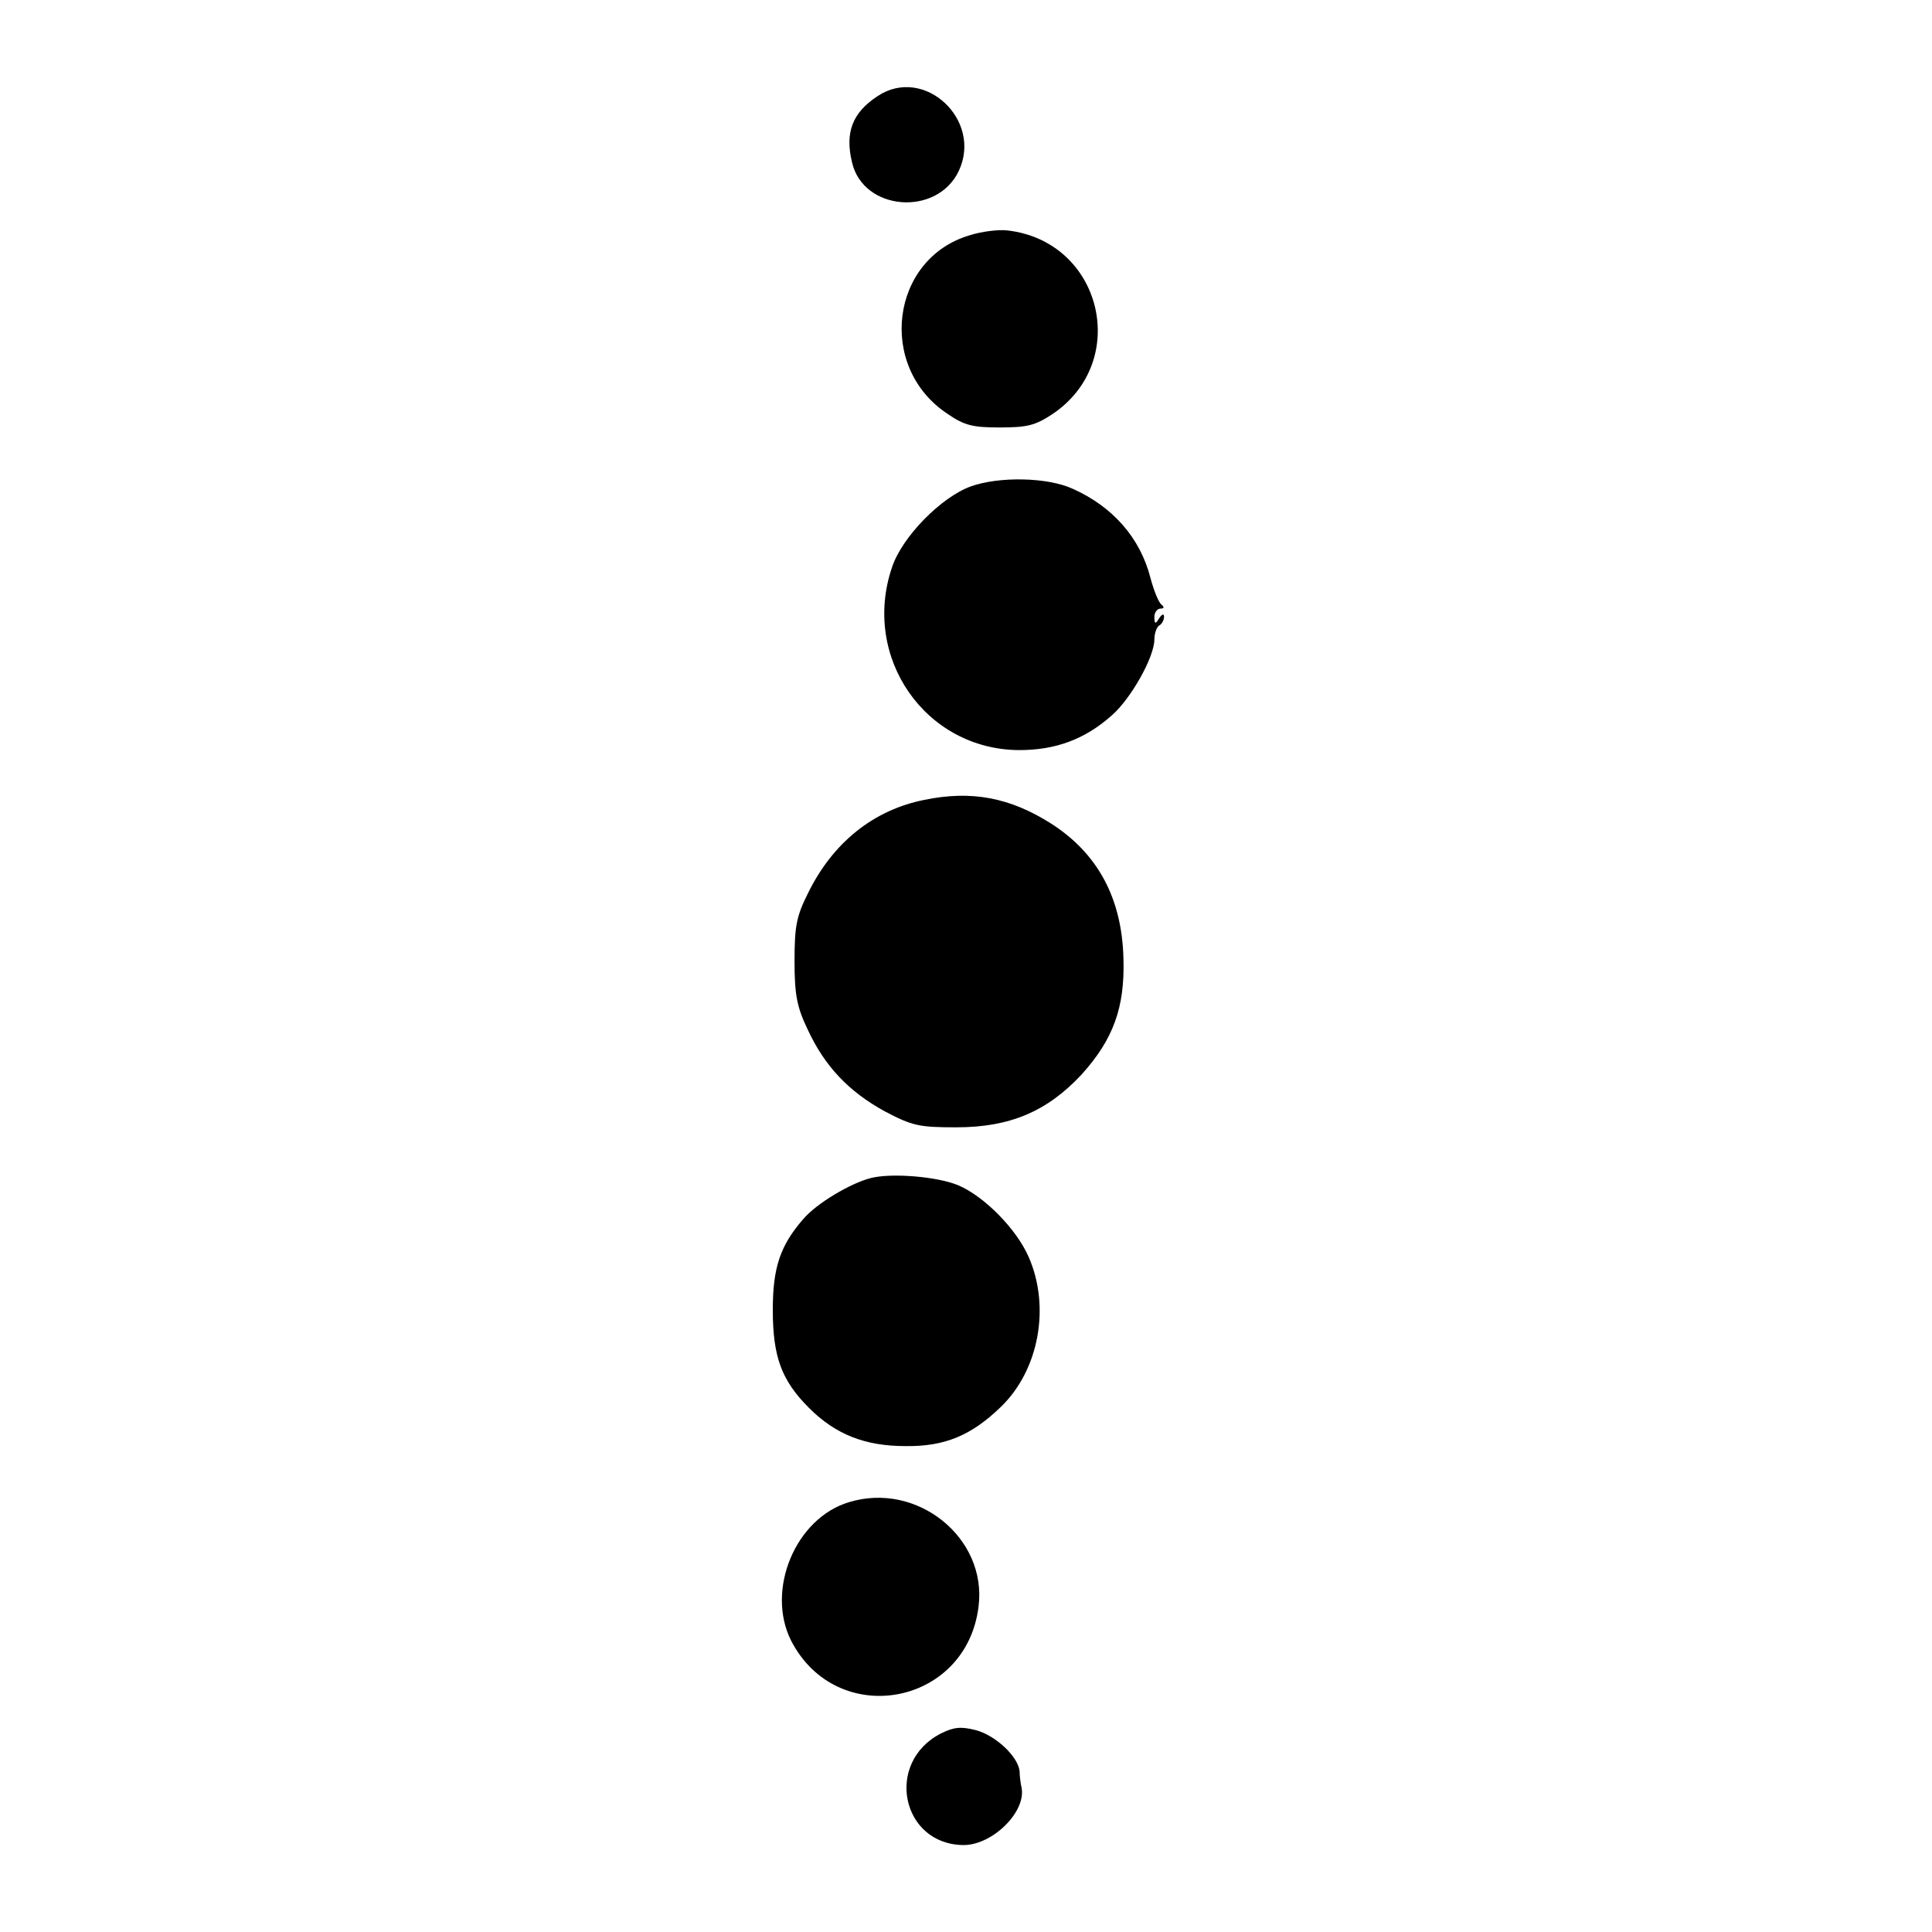
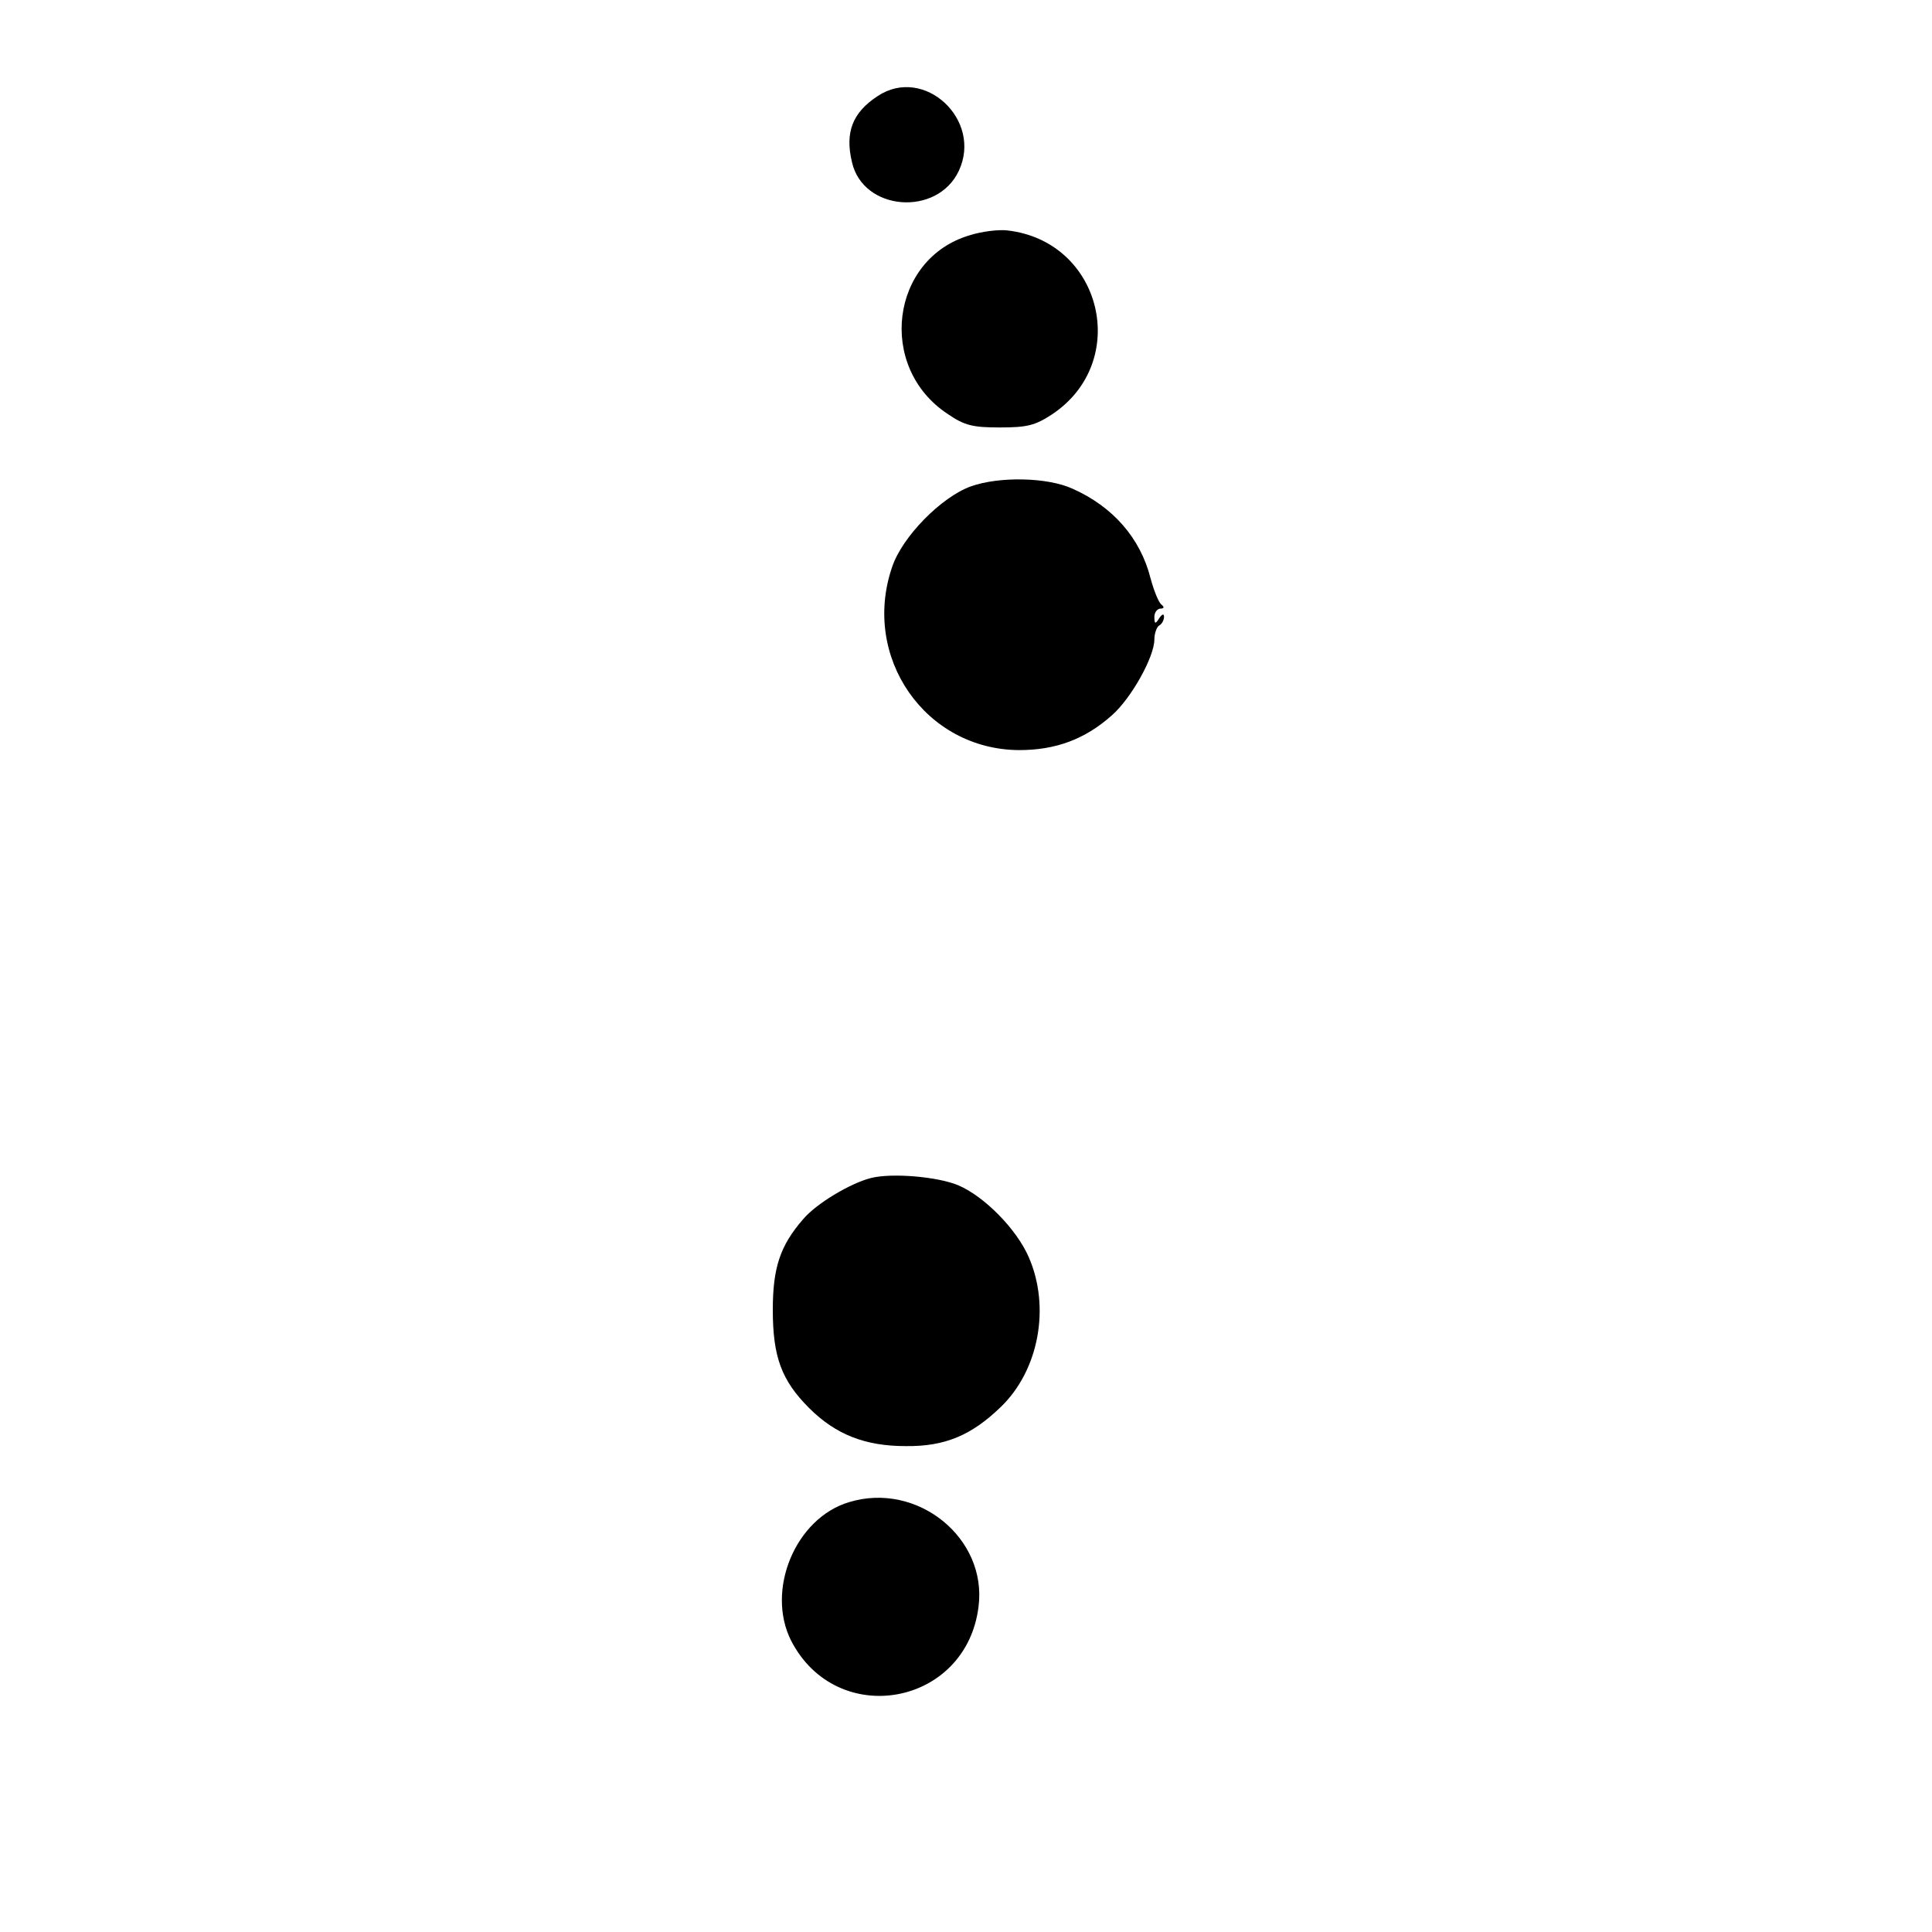
<svg xmlns="http://www.w3.org/2000/svg" version="1.0" width="400pt" height="400pt" viewBox="0 0 400 400" preserveAspectRatio="xMidYMid meet">
  <g transform="translate(0,400) scale(0.1,-0.1)" fill="#000000" stroke="none">
    <path d="M1817 3801 c-52 -34 -68 -75 -53 -137 23 -101 176 -113 221 -18 50 106 -72 219 -168 155z" />
    <path d="M2008 3513 c-164 -48 -193 -273 -46 -370 35 -24 52 -28 108 -28 56 0 73 4 108 27 164 109 104 359 -93 381 -17 2 -52 -2 -77 -10z" />
    <path d="M2010 2993 c-61 -22 -142 -104 -163 -167 -64 -187 69 -378 263 -379 75 0 136 22 192 72 40 35 88 121 88 157 0 13 5 26 10 29 6 3 10 12 10 18 0 7 -4 6 -10 -3 -8 -13 -10 -12 -10 3 0 9 6 17 13 17 7 0 8 3 2 8 -6 4 -16 29 -23 55 -21 83 -78 148 -161 185 -52 24 -152 26 -211 5z" />
-     <path d="M1914 2344 c-106 -21 -190 -89 -241 -193 -24 -48 -28 -68 -28 -141 0 -70 5 -95 27 -141 35 -76 85 -129 160 -170 57 -30 71 -33 148 -33 111 0 188 33 259 109 66 73 90 139 87 240 -3 125 -53 218 -150 280 -85 54 -165 69 -262 49z" />
+     <path d="M1914 2344 z" />
    <path d="M1803 1561 c-43 -11 -113 -53 -140 -85 -48 -55 -63 -101 -63 -188 0 -97 18 -146 75 -203 55 -55 116 -79 200 -79 81 -1 136 22 197 81 79 76 103 207 58 310 -25 58 -92 126 -146 149 -43 18 -138 26 -181 15z" />
    <path d="M1758 890 c-111 -33 -173 -182 -120 -287 95 -184 363 -135 388 71 18 142 -127 259 -268 216z" />
-     <path d="M1948 411 c-117 -60 -82 -230 47 -231 60 0 130 69 120 119 -2 9 -4 24 -4 33 -2 30 -49 75 -91 86 -31 8 -46 6 -72 -7z" />
  </g>
</svg>